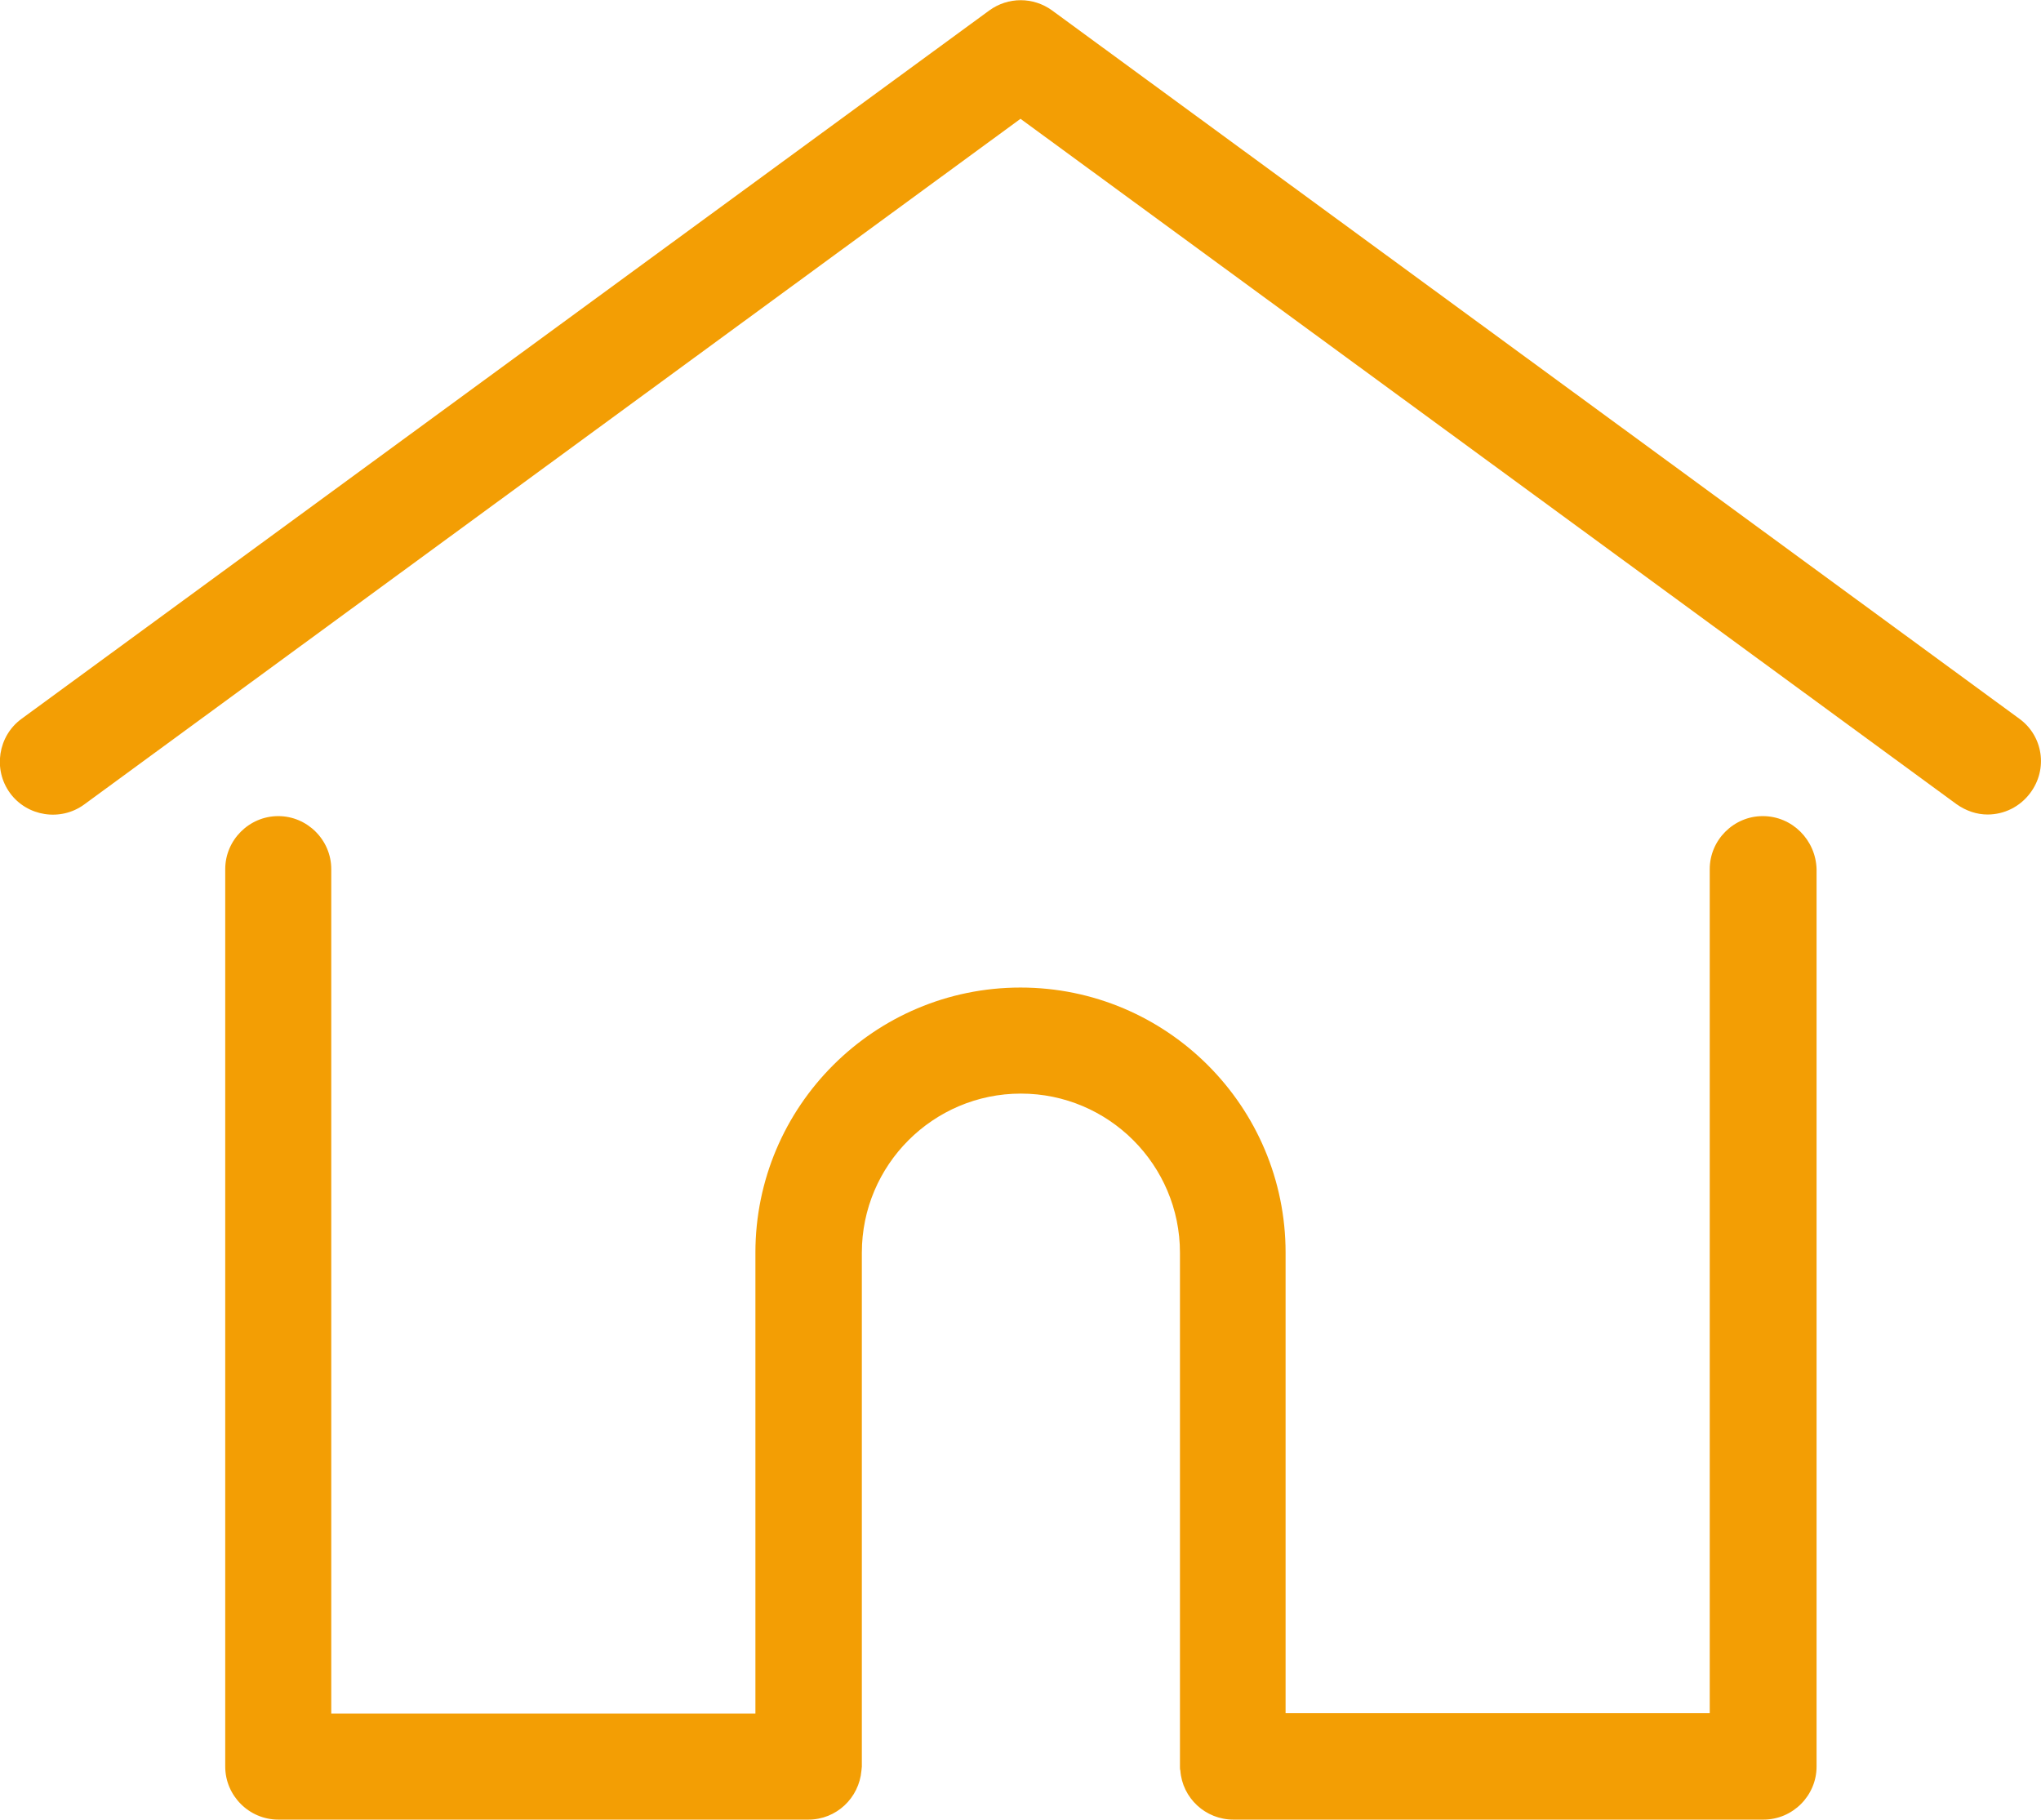
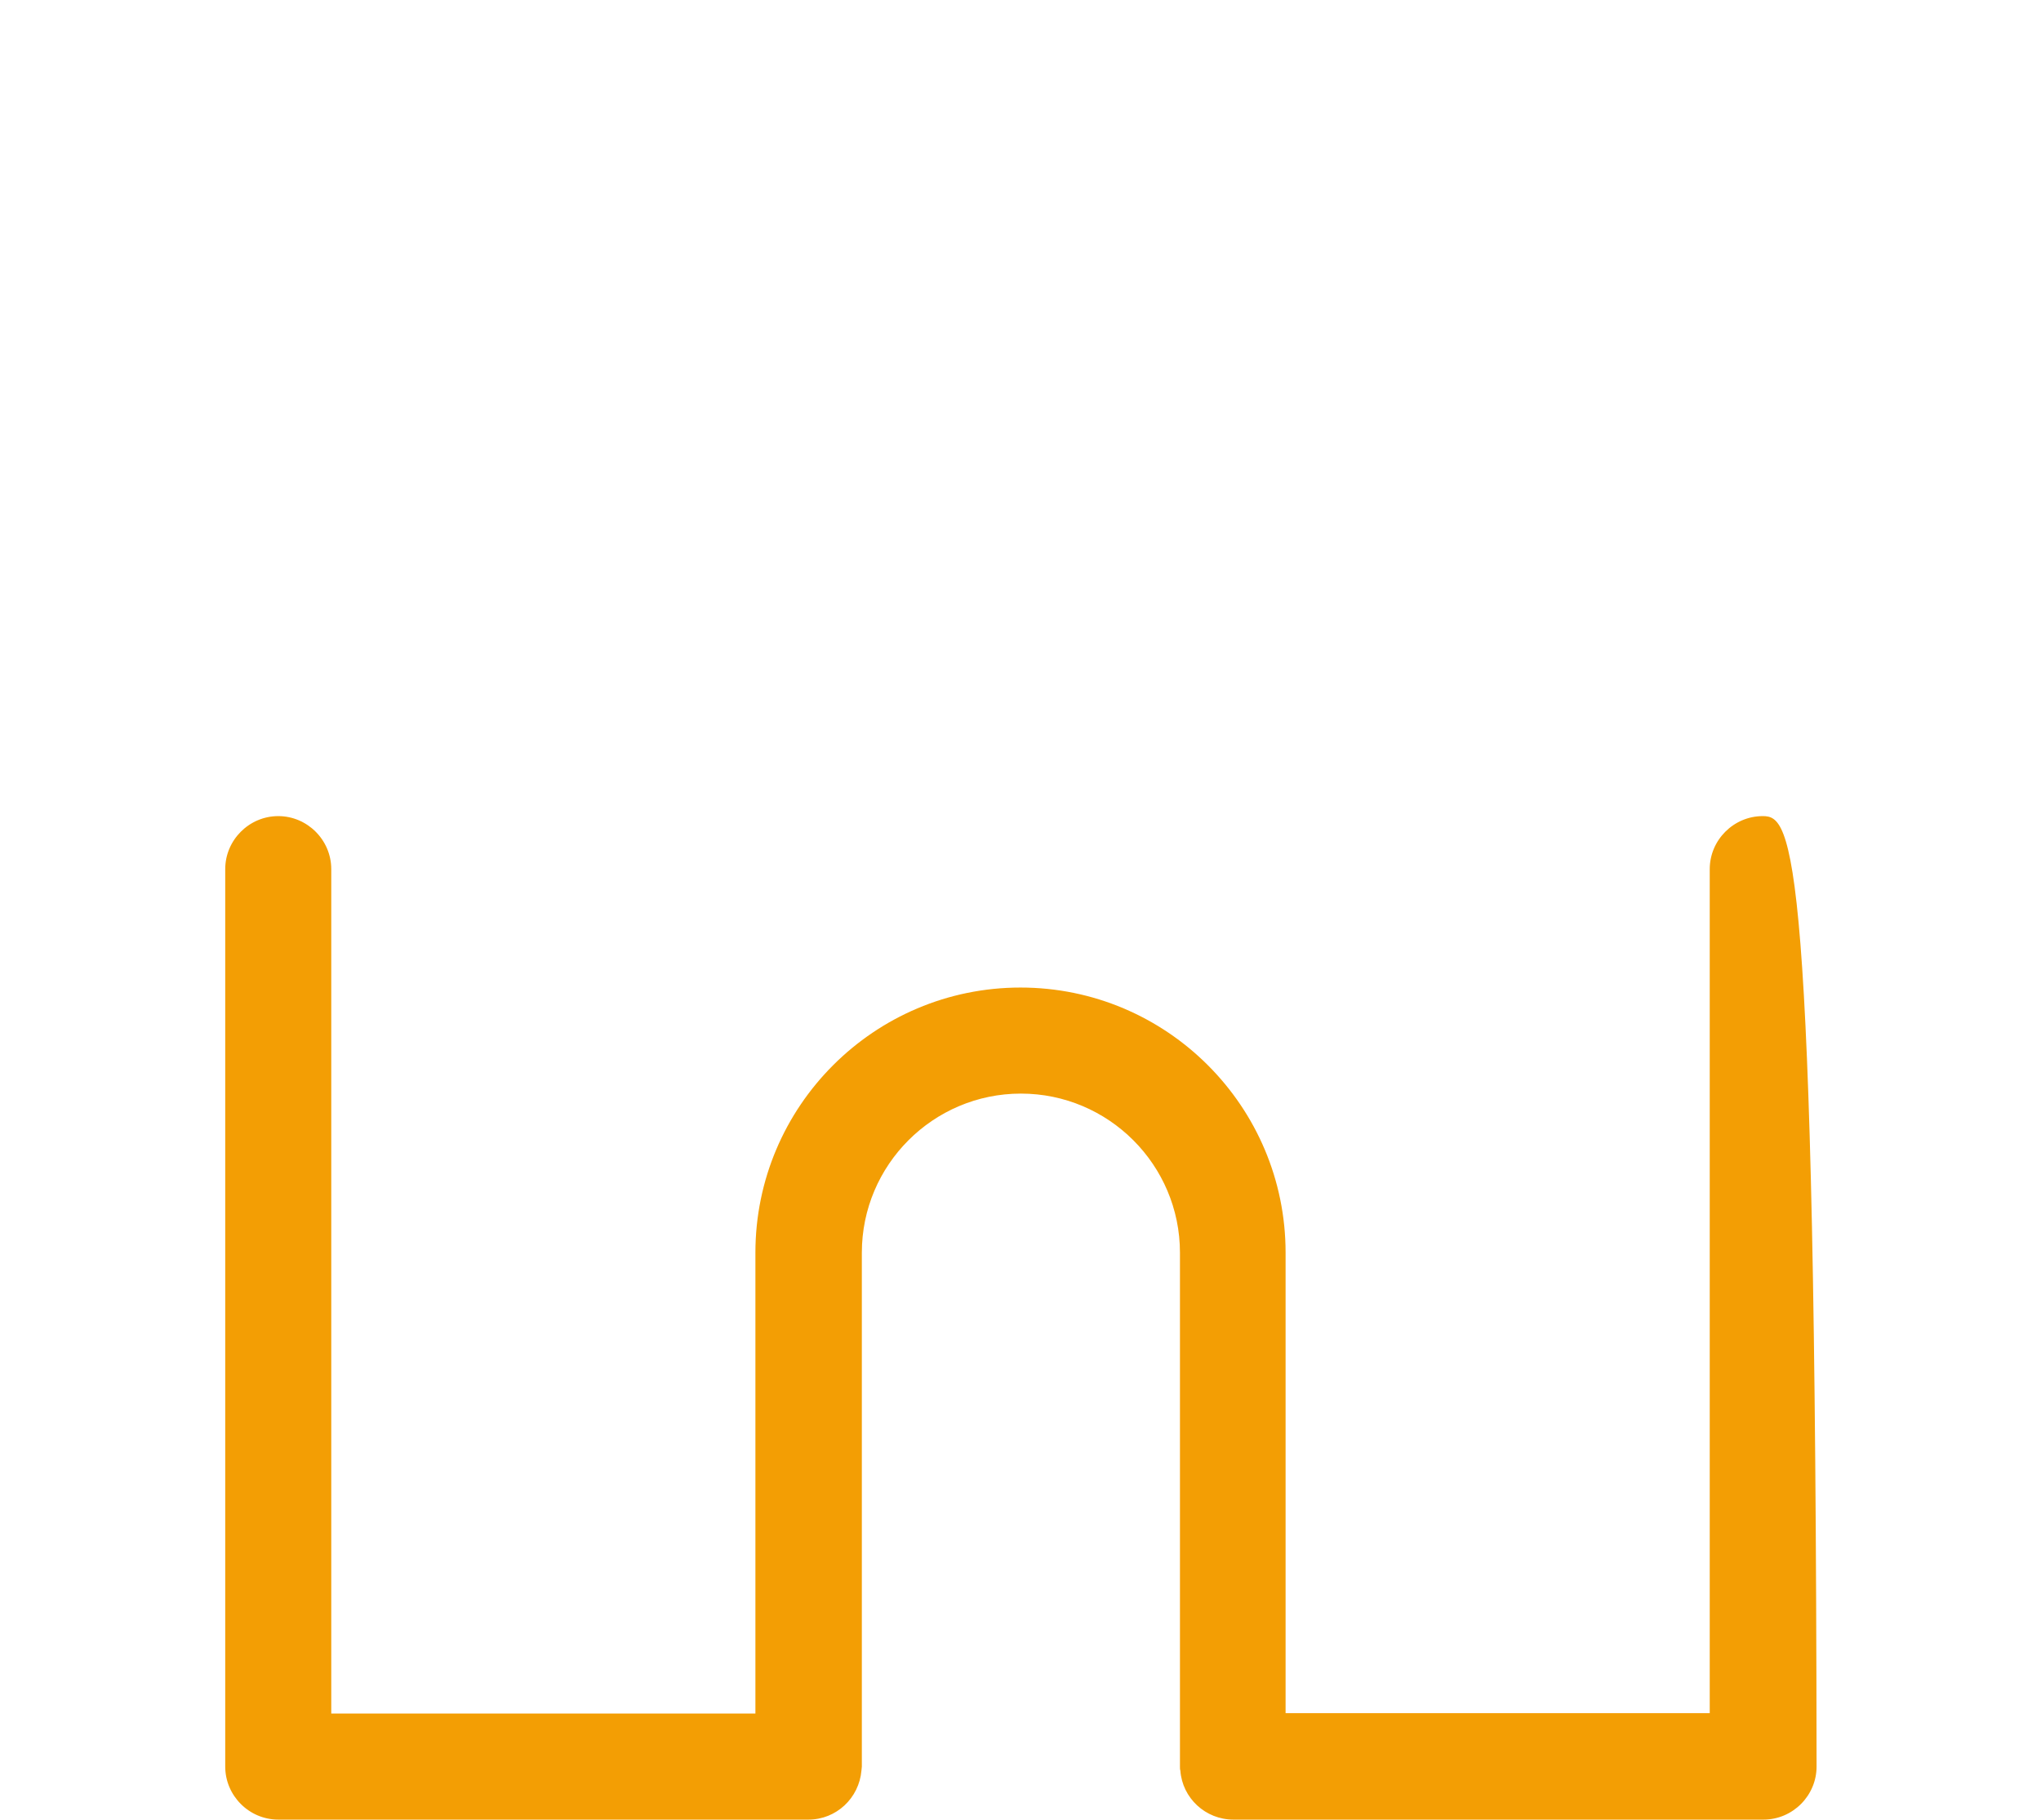
<svg xmlns="http://www.w3.org/2000/svg" version="1.1" id="Layer_1" x="0px" y="0px" viewBox="0 0 512 456.4" style="enable-background:new 0 0 512 456.4;" xml:space="preserve">
  <style type="text/css">
	.st0{fill:#f39e04;}
</style>
  <g>
-     <path class="st0" d="M506.6,180.3L263.9,2.6c-4.7-3.4-11-3.4-15.7,0L5.4,180.3c-5.9,4.3-7.2,12.7-2.9,18.6s12.7,7.2,18.6,2.9   L256,29.8l234.8,171.9c2.4,1.7,5.1,2.6,7.8,2.6c4.1,0,8.1-1.9,10.7-5.4C513.8,192.9,512.5,184.6,506.6,180.3L506.6,180.3z" />
-     <path class="st0" d="M442.2,204.7c-7.3,0-13.3,6-13.3,13.3v211.7H322.5V314.2c0-36.7-29.8-66.5-66.5-66.5s-66.5,29.8-66.5,66.5   v115.6H83.1V218c0-7.3-6-13.3-13.3-13.3s-13.3,6-13.3,13.3v225.1c0,7.3,6,13.3,13.3,13.3h133c7,0,12.7-5.4,13.3-12.3   c0-0.3,0.1-0.7,0.1-1V314.2c0-22,17.9-39.9,39.9-39.9s39.9,17.9,39.9,39.9v128.9c0,0.4,0,0.7,0.1,1c0.5,6.9,6.3,12.3,13.3,12.3h133   c7.3,0,13.3-6,13.3-13.3V218C455.5,210.7,449.6,204.7,442.2,204.7L442.2,204.7z" />
+     <path class="st0" d="M442.2,204.7c-7.3,0-13.3,6-13.3,13.3v211.7H322.5V314.2c0-36.7-29.8-66.5-66.5-66.5s-66.5,29.8-66.5,66.5   v115.6H83.1V218c0-7.3-6-13.3-13.3-13.3s-13.3,6-13.3,13.3v225.1c0,7.3,6,13.3,13.3,13.3h133c7,0,12.7-5.4,13.3-12.3   c0-0.3,0.1-0.7,0.1-1V314.2c0-22,17.9-39.9,39.9-39.9s39.9,17.9,39.9,39.9v128.9c0,0.4,0,0.7,0.1,1c0.5,6.9,6.3,12.3,13.3,12.3h133   c7.3,0,13.3-6,13.3-13.3C455.5,210.7,449.6,204.7,442.2,204.7L442.2,204.7z" />
  </g>
</svg>